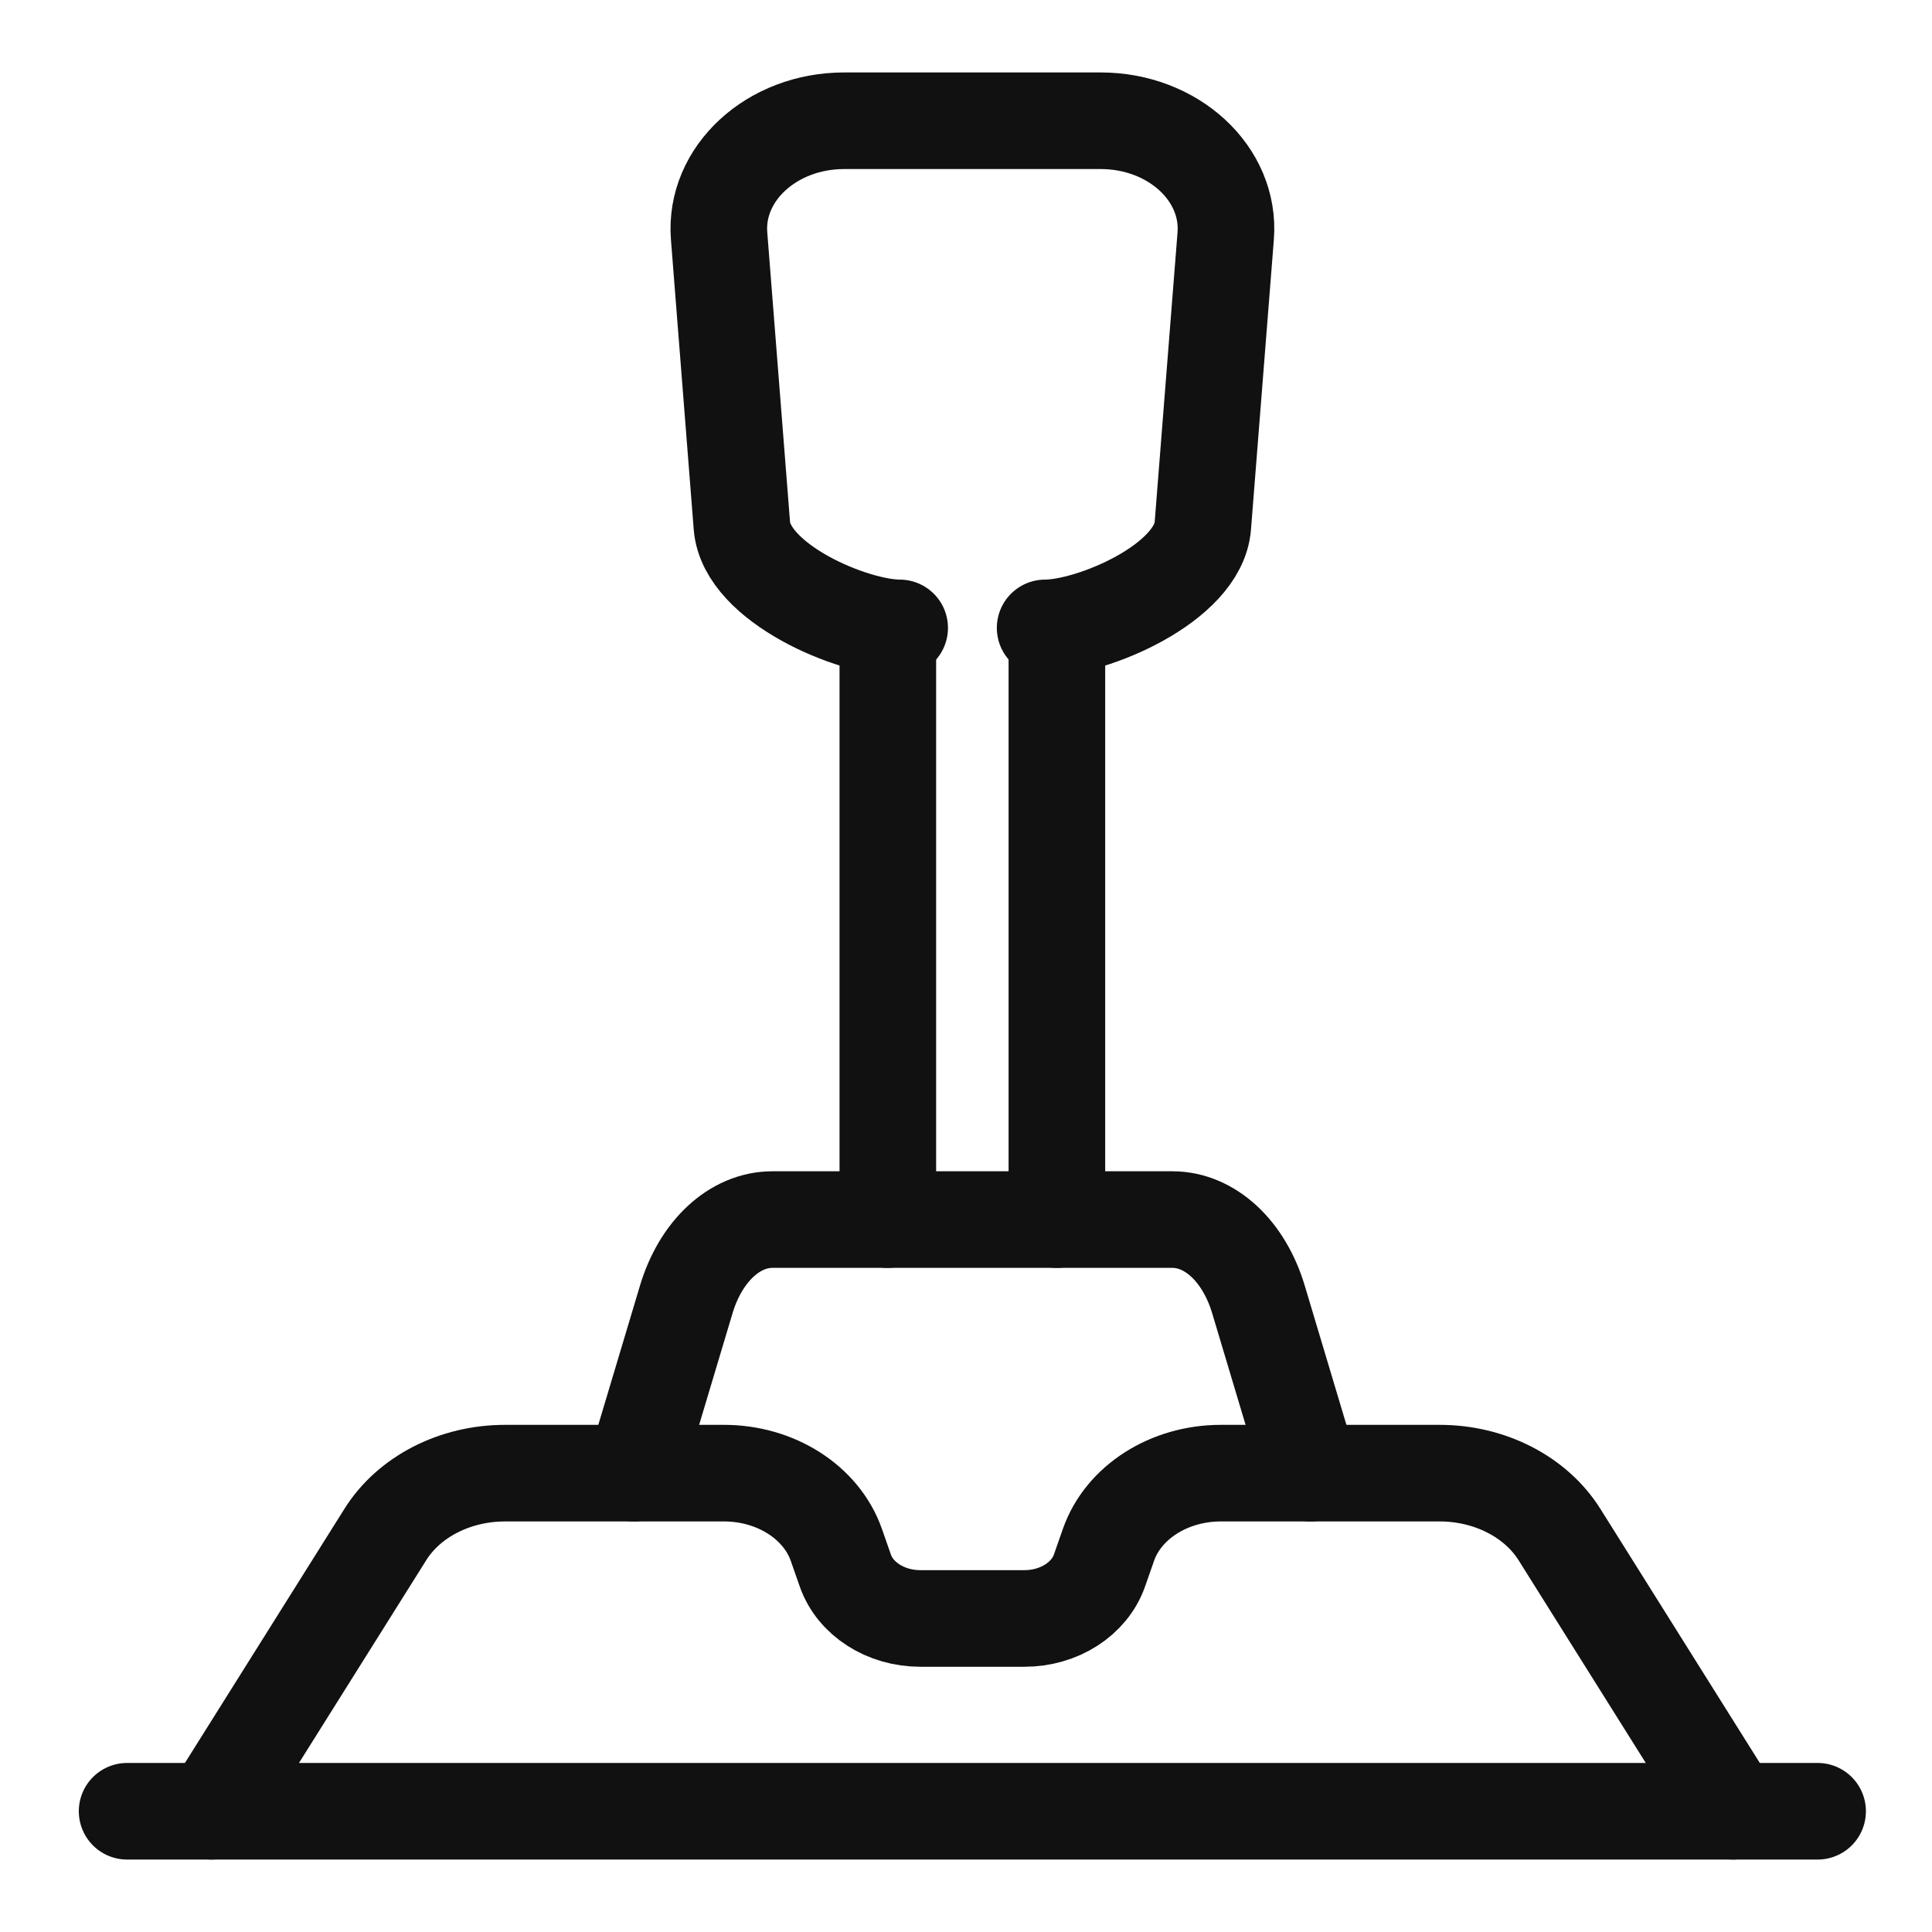
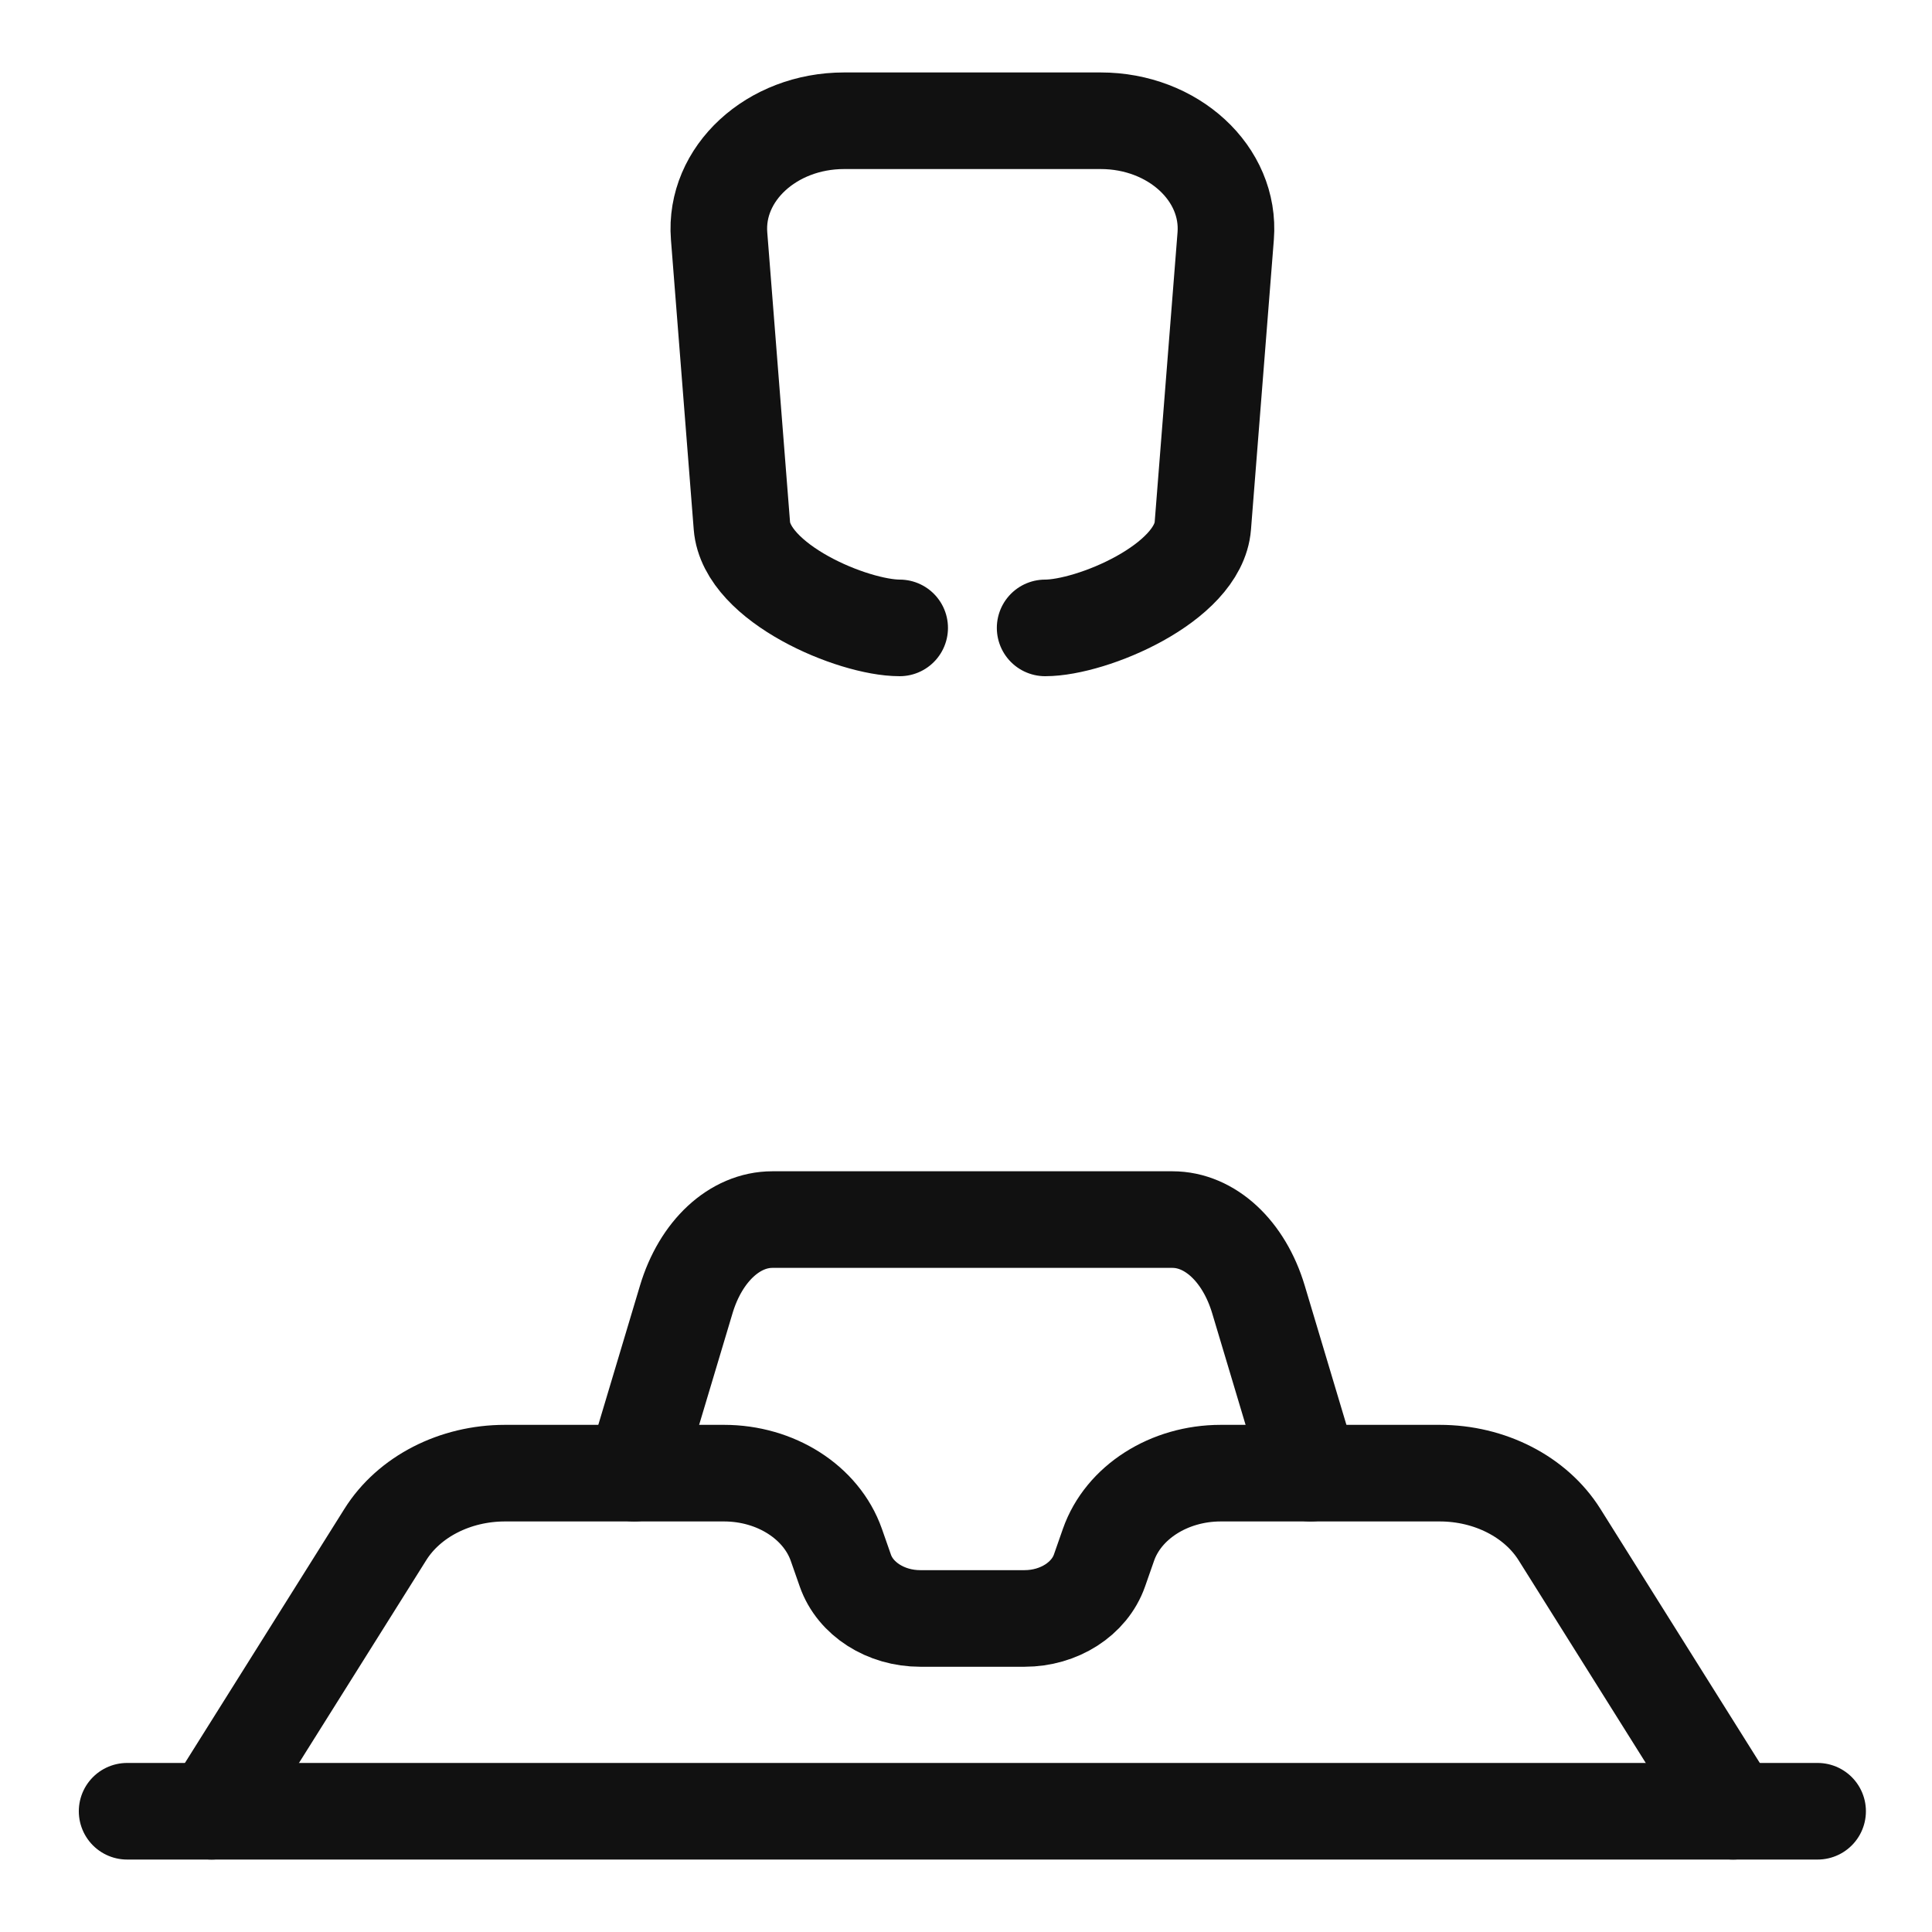
<svg xmlns="http://www.w3.org/2000/svg" width="24" height="24" viewBox="0 0 24 24" fill="none">
  <g clip-path="url(#clip0_1521_2132)">
    <path d="M21.529 22.5L19.372 19.062C19.077 18.593 18.506 18.3 17.885 18.3H15.165C14.522 18.3 13.955 18.662 13.77 19.19L13.658 19.51C13.534 19.863 13.156 20.105 12.727 20.105H11.431C11.003 20.105 10.624 19.863 10.501 19.51L10.389 19.19C10.203 18.662 9.637 18.3 8.994 18.3H6.273C5.652 18.3 5.081 18.593 4.787 19.062L2.629 22.5" stroke="#111111" stroke-width="1.2" stroke-linecap="round" stroke-linejoin="round" />
    <path d="M7.879 18.3L8.525 16.142C8.705 15.541 9.127 15.15 9.595 15.15H14.564C15.031 15.15 15.453 15.541 15.633 16.142L16.279 18.3" stroke="#111111" stroke-width="1.2" stroke-linecap="round" stroke-linejoin="round" />
    <path d="M11.176 7.8C10.594 7.8 9.273 7.246 9.216 6.532L8.933 2.932C8.872 2.158 9.585 1.5 10.486 1.5H13.673C14.574 1.5 15.287 2.157 15.226 2.932L14.942 6.532C14.886 7.246 13.565 7.8 12.983 7.8" stroke="#111111" stroke-width="1.2" stroke-linecap="round" stroke-linejoin="round" />
    <path d="M1.579 22.5H22.579" stroke="#111111" stroke-width="1.2" stroke-linecap="round" stroke-linejoin="round" />
-     <path d="M13.129 7.8V15.15" stroke="#111111" stroke-width="1.2" stroke-linecap="round" stroke-linejoin="round" />
-     <path d="M11.029 15.15V7.8" stroke="#111111" stroke-width="1.2" stroke-linecap="round" stroke-linejoin="round" />
  </g>
  <defs>
    <clipPath id="clip0_1521_2132">
      <rect width="23.841" height="24" fill="white" transform="translate(0.079)" />
    </clipPath>
  </defs>
</svg>